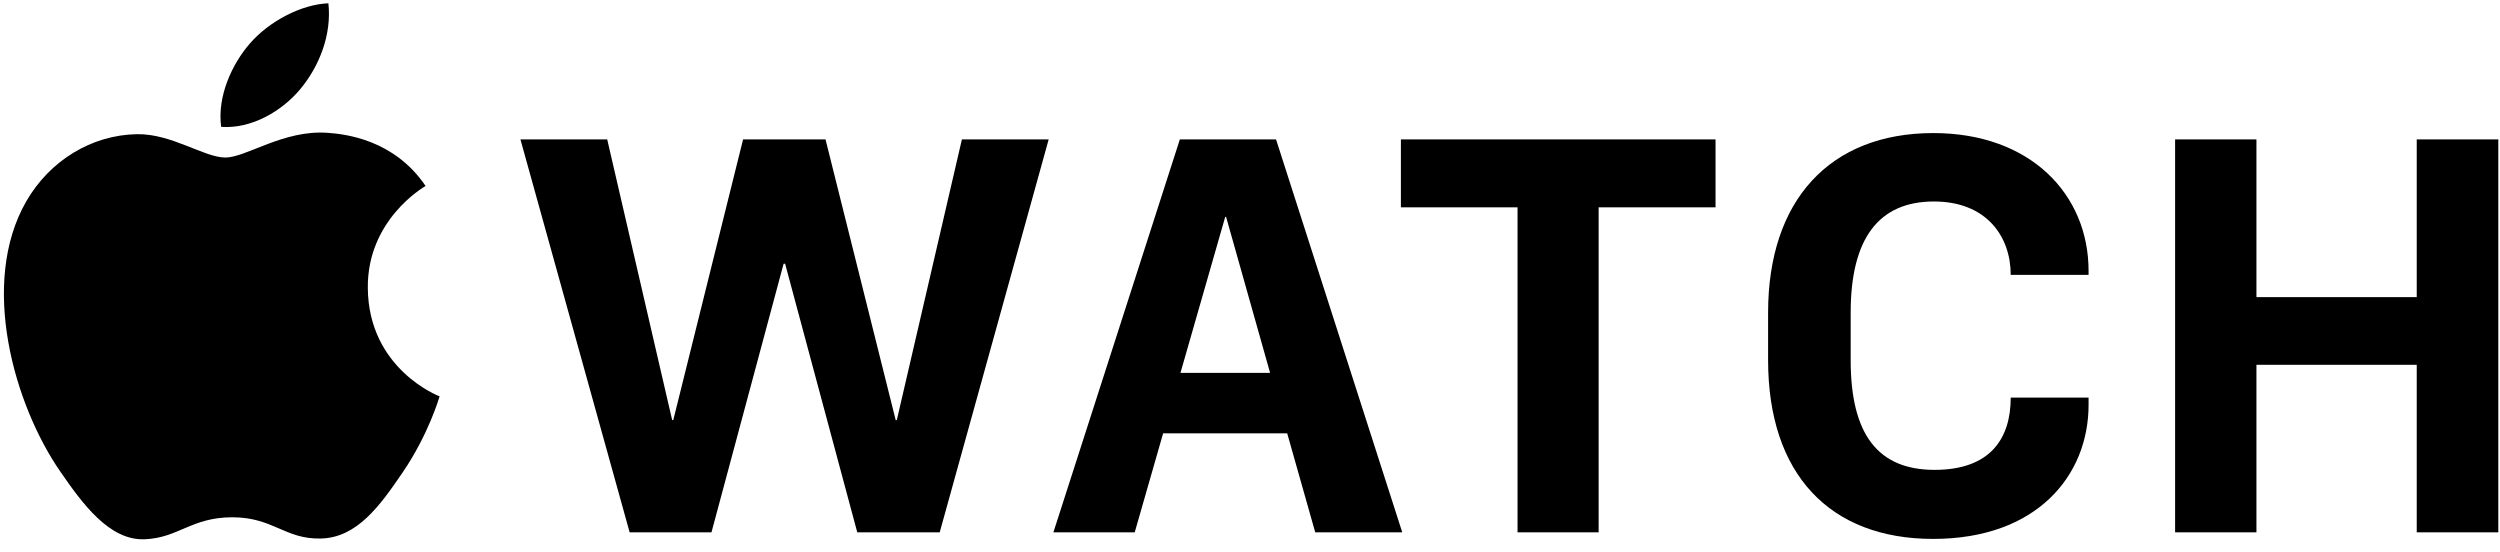
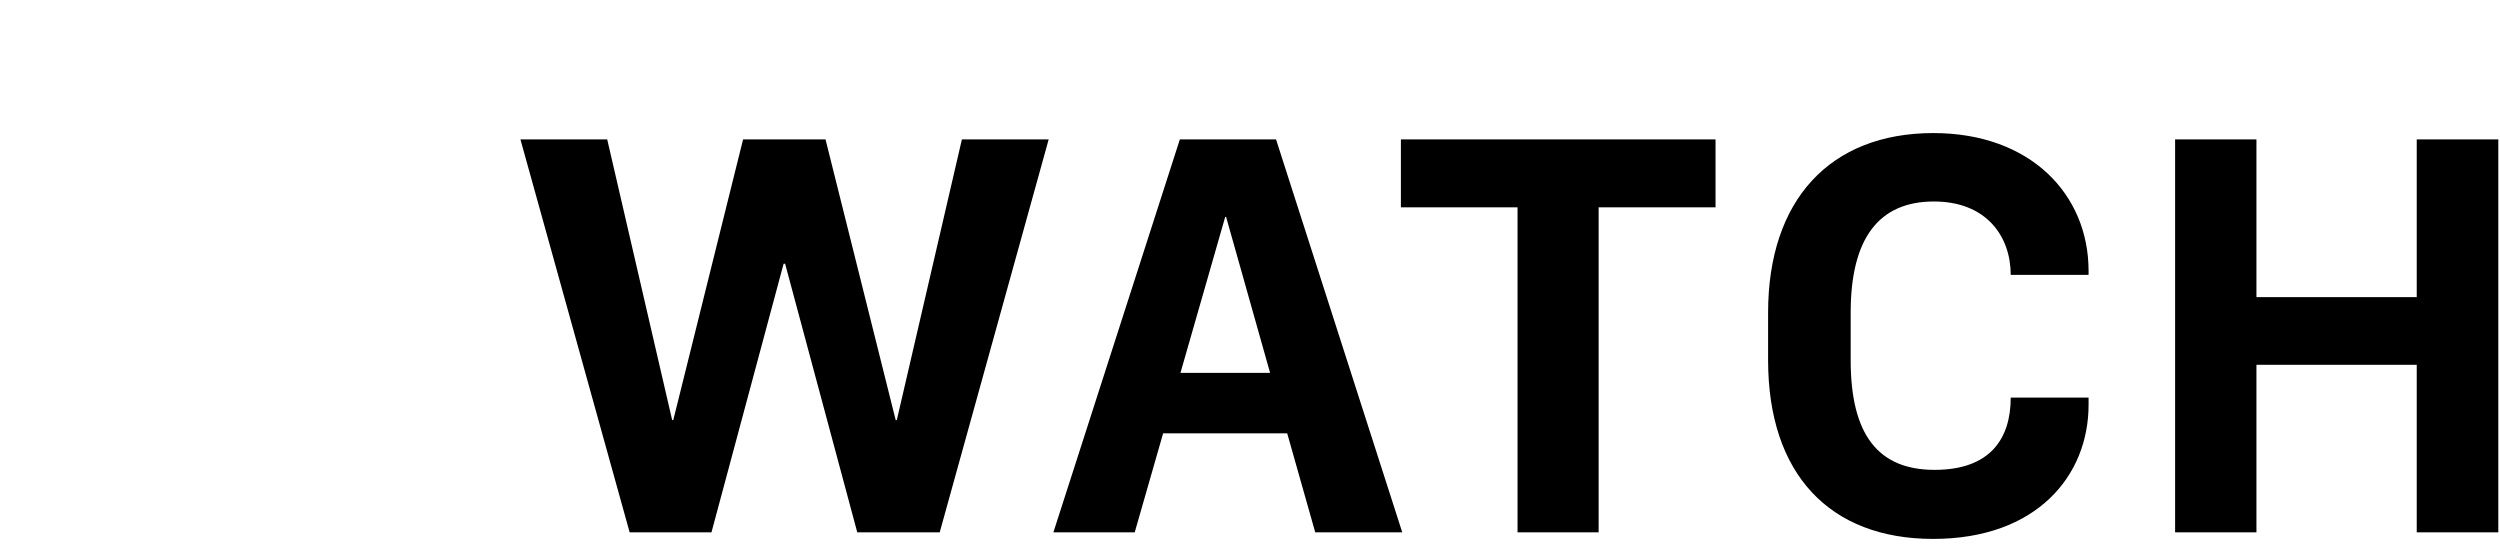
<svg xmlns="http://www.w3.org/2000/svg" width="163" height="36" viewBox="0 0 163 36" fill="none">
  <path d="M58.472 27.388H58.399L53.824 9.089H48.449L43.898 27.388H43.825L39.59 9.089H33.932L41.053 34.708H46.388L51.092 17.194H51.189L55.894 34.708H61.269L68.374 9.089H62.716L58.472 27.388ZM126.055 8.676C119.314 8.676 115.28 13.048 115.28 20.384V23.485C115.28 30.902 119.29 35.137 126.039 35.137C132.805 35.137 136.175 31.008 136.175 26.392V25.923H131.099C131.099 28.57 129.79 30.635 126.136 30.635C122.466 30.635 120.664 28.36 120.664 23.485V20.384C120.664 15.558 122.482 13.137 126.096 13.137C129.491 13.137 131.099 15.388 131.099 17.923H136.175V17.664C136.175 12.668 132.384 8.676 126.055 8.676ZM76.926 9.089L68.681 34.708H73.984L75.835 28.255H83.926L85.753 34.708H91.427L83.198 9.089H76.926ZM76.966 24.311L79.884 14.141H79.941L82.81 24.311H76.966ZM157.571 9.089V19.372H147.12V9.089H141.817V34.708H147.12V23.785H157.571V34.708H162.89V9.089H157.571ZM91.338 13.518H98.944V34.708H104.231V13.518H111.853V9.089H91.338V13.518Z" fill="black" />
-   <path d="M21.362 8.66C18.493 8.449 16.052 10.271 14.694 10.271C13.312 10.271 11.186 8.708 8.931 8.749C5.972 8.797 3.24 10.473 1.712 13.129C-1.359 18.473 0.928 26.4 3.927 30.74C5.39 32.861 7.136 35.25 9.432 35.161C11.638 35.072 12.479 33.727 15.146 33.727C17.814 33.727 18.566 35.161 20.902 35.112C23.278 35.072 24.79 32.95 26.245 30.813C27.926 28.351 28.621 25.971 28.662 25.841C28.605 25.825 24.022 24.06 23.981 18.773C23.941 14.352 27.586 12.222 27.748 12.125C25.687 9.081 22.486 8.741 21.362 8.66ZM19.592 5.794C20.813 4.32 21.637 2.263 21.411 0.215C19.657 0.28 17.531 1.389 16.27 2.862C15.138 4.174 14.152 6.263 14.419 8.271C16.375 8.417 18.372 7.267 19.592 5.794Z" fill="black" />
</svg>